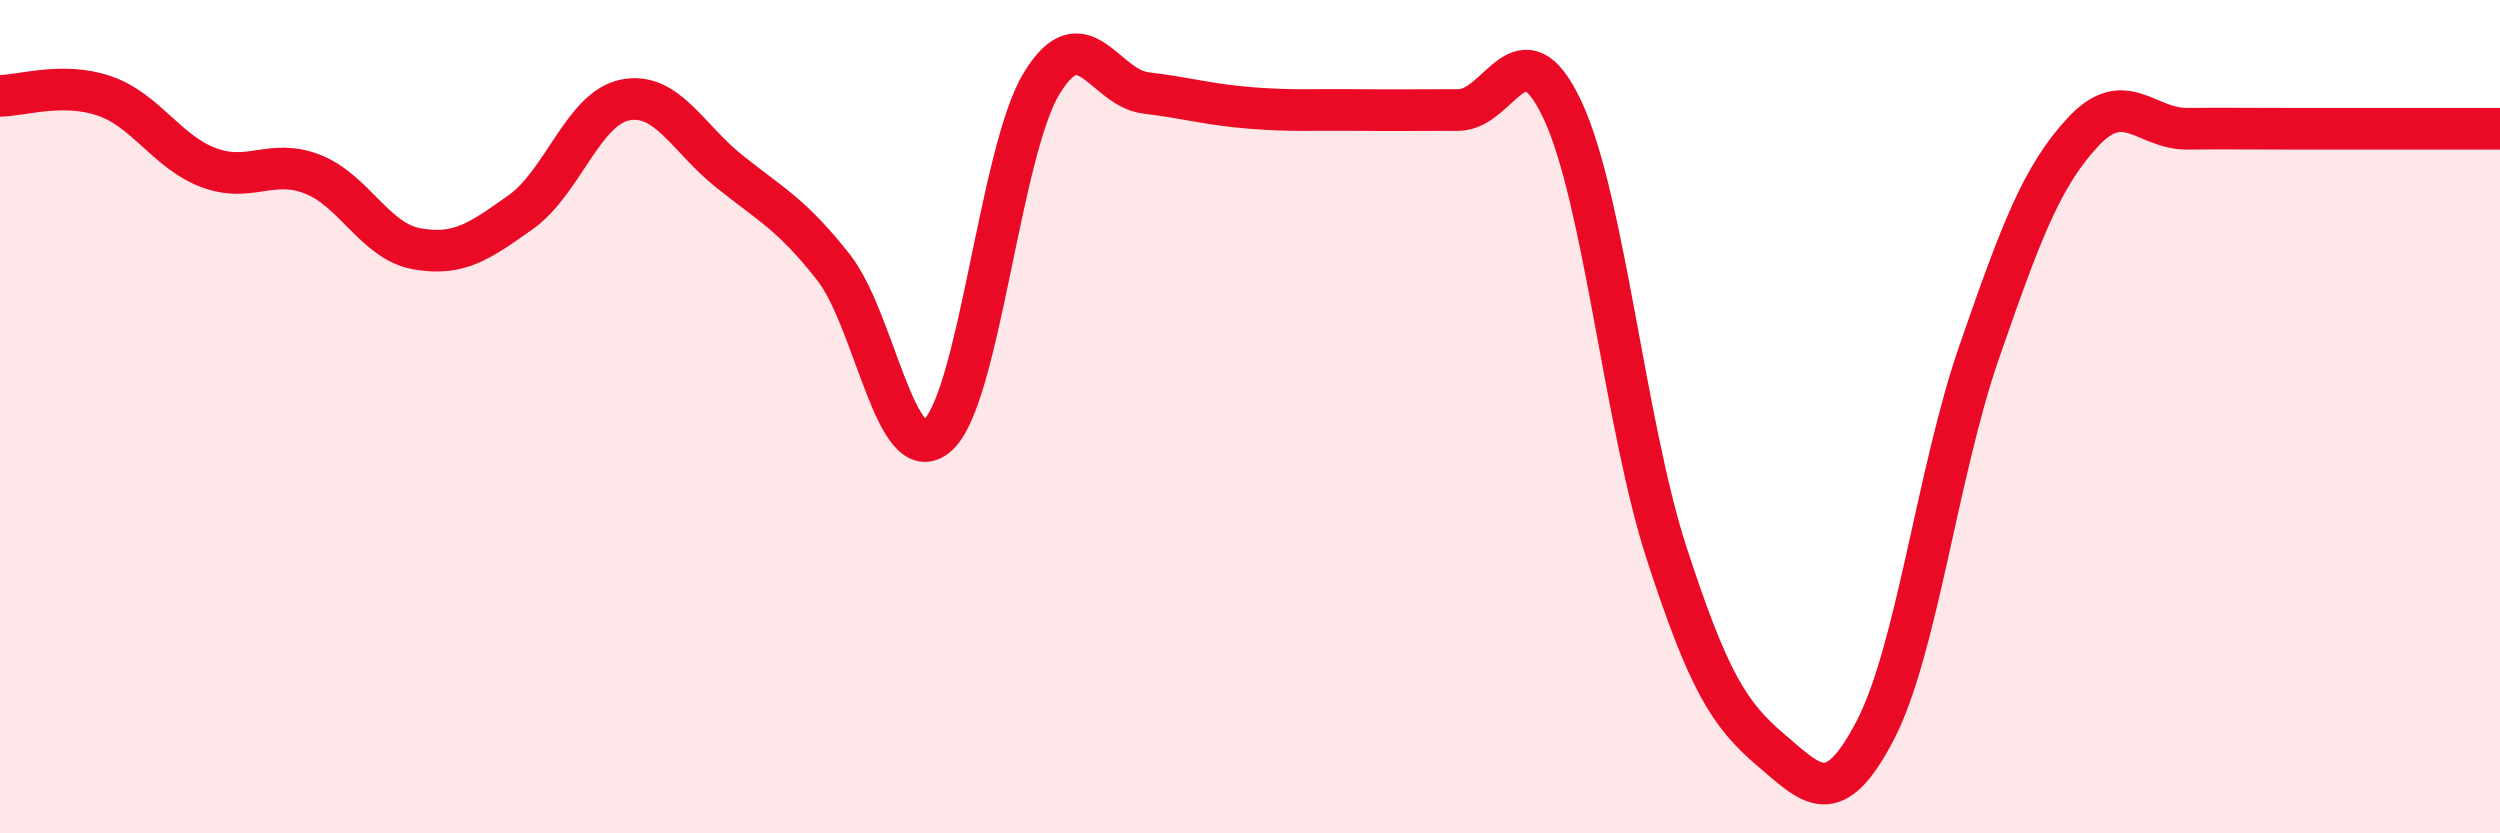
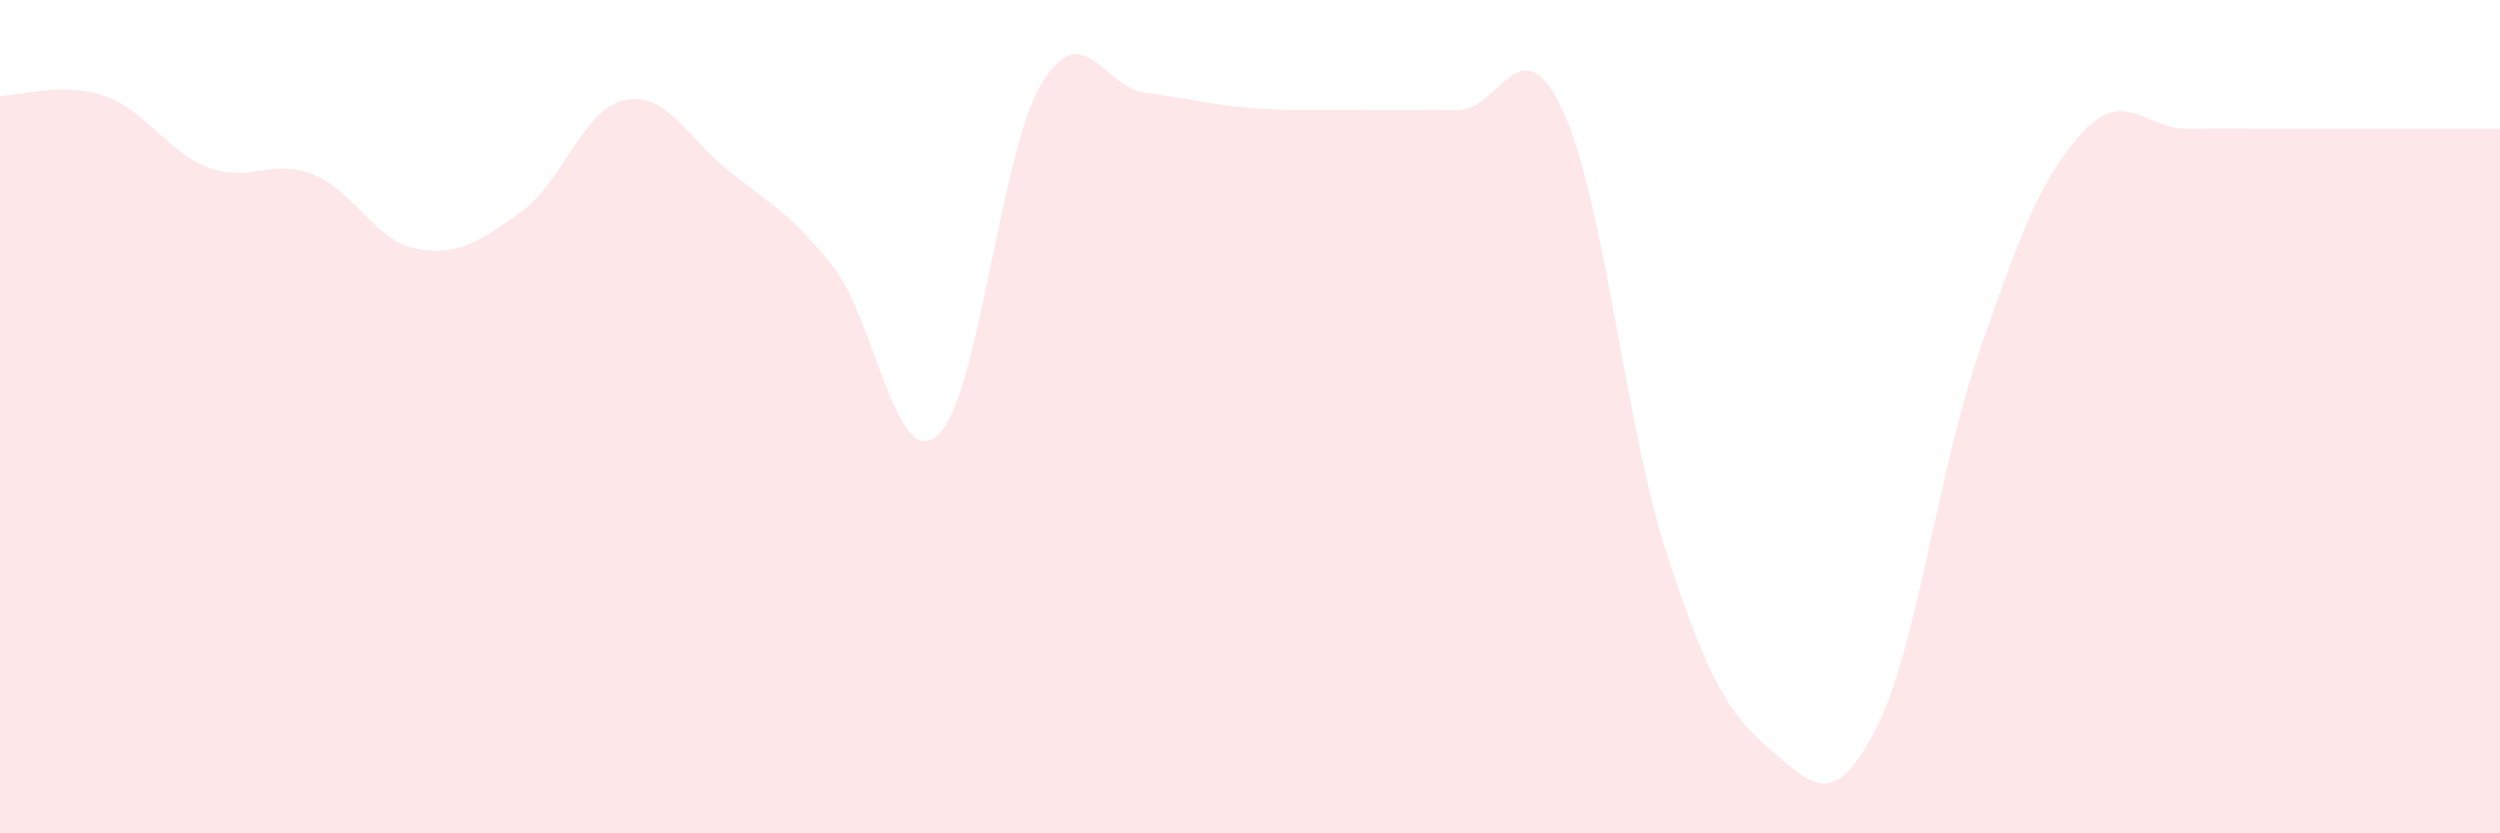
<svg xmlns="http://www.w3.org/2000/svg" width="60" height="20" viewBox="0 0 60 20">
  <path d="M 0,2.3 C 0.5,2.3 1.5,1.96 2.5,2.3 C 3.5,2.64 4,3.64 5,4.02 C 6,4.4 6.5,3.79 7.5,4.18 C 8.5,4.57 9,5.79 10,5.97 C 11,6.15 11.5,5.8 12.5,5.09 C 13.5,4.38 14,2.6 15,2.4 C 16,2.2 16.5,3.31 17.5,4.11 C 18.5,4.91 19,5.14 20,6.41 C 21,7.68 21.5,11.33 22.5,10.45 C 23.5,9.57 24,3.64 25,2 C 26,0.36 26.5,2.11 27.5,2.23 C 28.5,2.35 29,2.51 30,2.59 C 31,2.67 31.5,2.63 32.5,2.64 C 33.5,2.65 34,2.64 35,2.64 C 36,2.64 36.5,0.51 37.5,2.64 C 38.5,4.77 39,10.21 40,13.28 C 41,16.35 41.5,17.15 42.5,18 C 43.5,18.85 44,19.45 45,17.54 C 46,15.63 46.5,11.33 47.5,8.45 C 48.5,5.57 49,4.23 50,3.16 C 51,2.09 51.5,3.1 52.5,3.09 C 53.5,3.08 53.5,3.09 55,3.09 C 56.5,3.09 59,3.09 60,3.09L60 20L0 20Z" fill="#EB0A25" opacity="0.1" stroke-linecap="round" stroke-linejoin="round" />
-   <path d="M 0,2.3 C 0.5,2.3 1.5,1.96 2.5,2.3 C 3.5,2.64 4,3.64 5,4.02 C 6,4.4 6.5,3.79 7.5,4.18 C 8.5,4.57 9,5.79 10,5.97 C 11,6.15 11.5,5.8 12.5,5.09 C 13.5,4.38 14,2.6 15,2.4 C 16,2.2 16.5,3.31 17.5,4.11 C 18.5,4.91 19,5.14 20,6.41 C 21,7.68 21.5,11.33 22.5,10.45 C 23.5,9.57 24,3.64 25,2 C 26,0.36 26.5,2.11 27.5,2.23 C 28.5,2.35 29,2.51 30,2.59 C 31,2.67 31.5,2.63 32.5,2.64 C 33.5,2.65 34,2.64 35,2.64 C 36,2.64 36.5,0.51 37.5,2.64 C 38.5,4.77 39,10.21 40,13.28 C 41,16.35 41.5,17.15 42.5,18 C 43.5,18.85 44,19.45 45,17.54 C 46,15.63 46.5,11.33 47.5,8.45 C 48.5,5.57 49,4.23 50,3.16 C 51,2.09 51.5,3.1 52.5,3.09 C 53.5,3.08 53.5,3.09 55,3.09 C 56.5,3.09 59,3.09 60,3.09" stroke="#EB0A25" stroke-width="1" fill="none" stroke-linecap="round" stroke-linejoin="round" />
</svg>